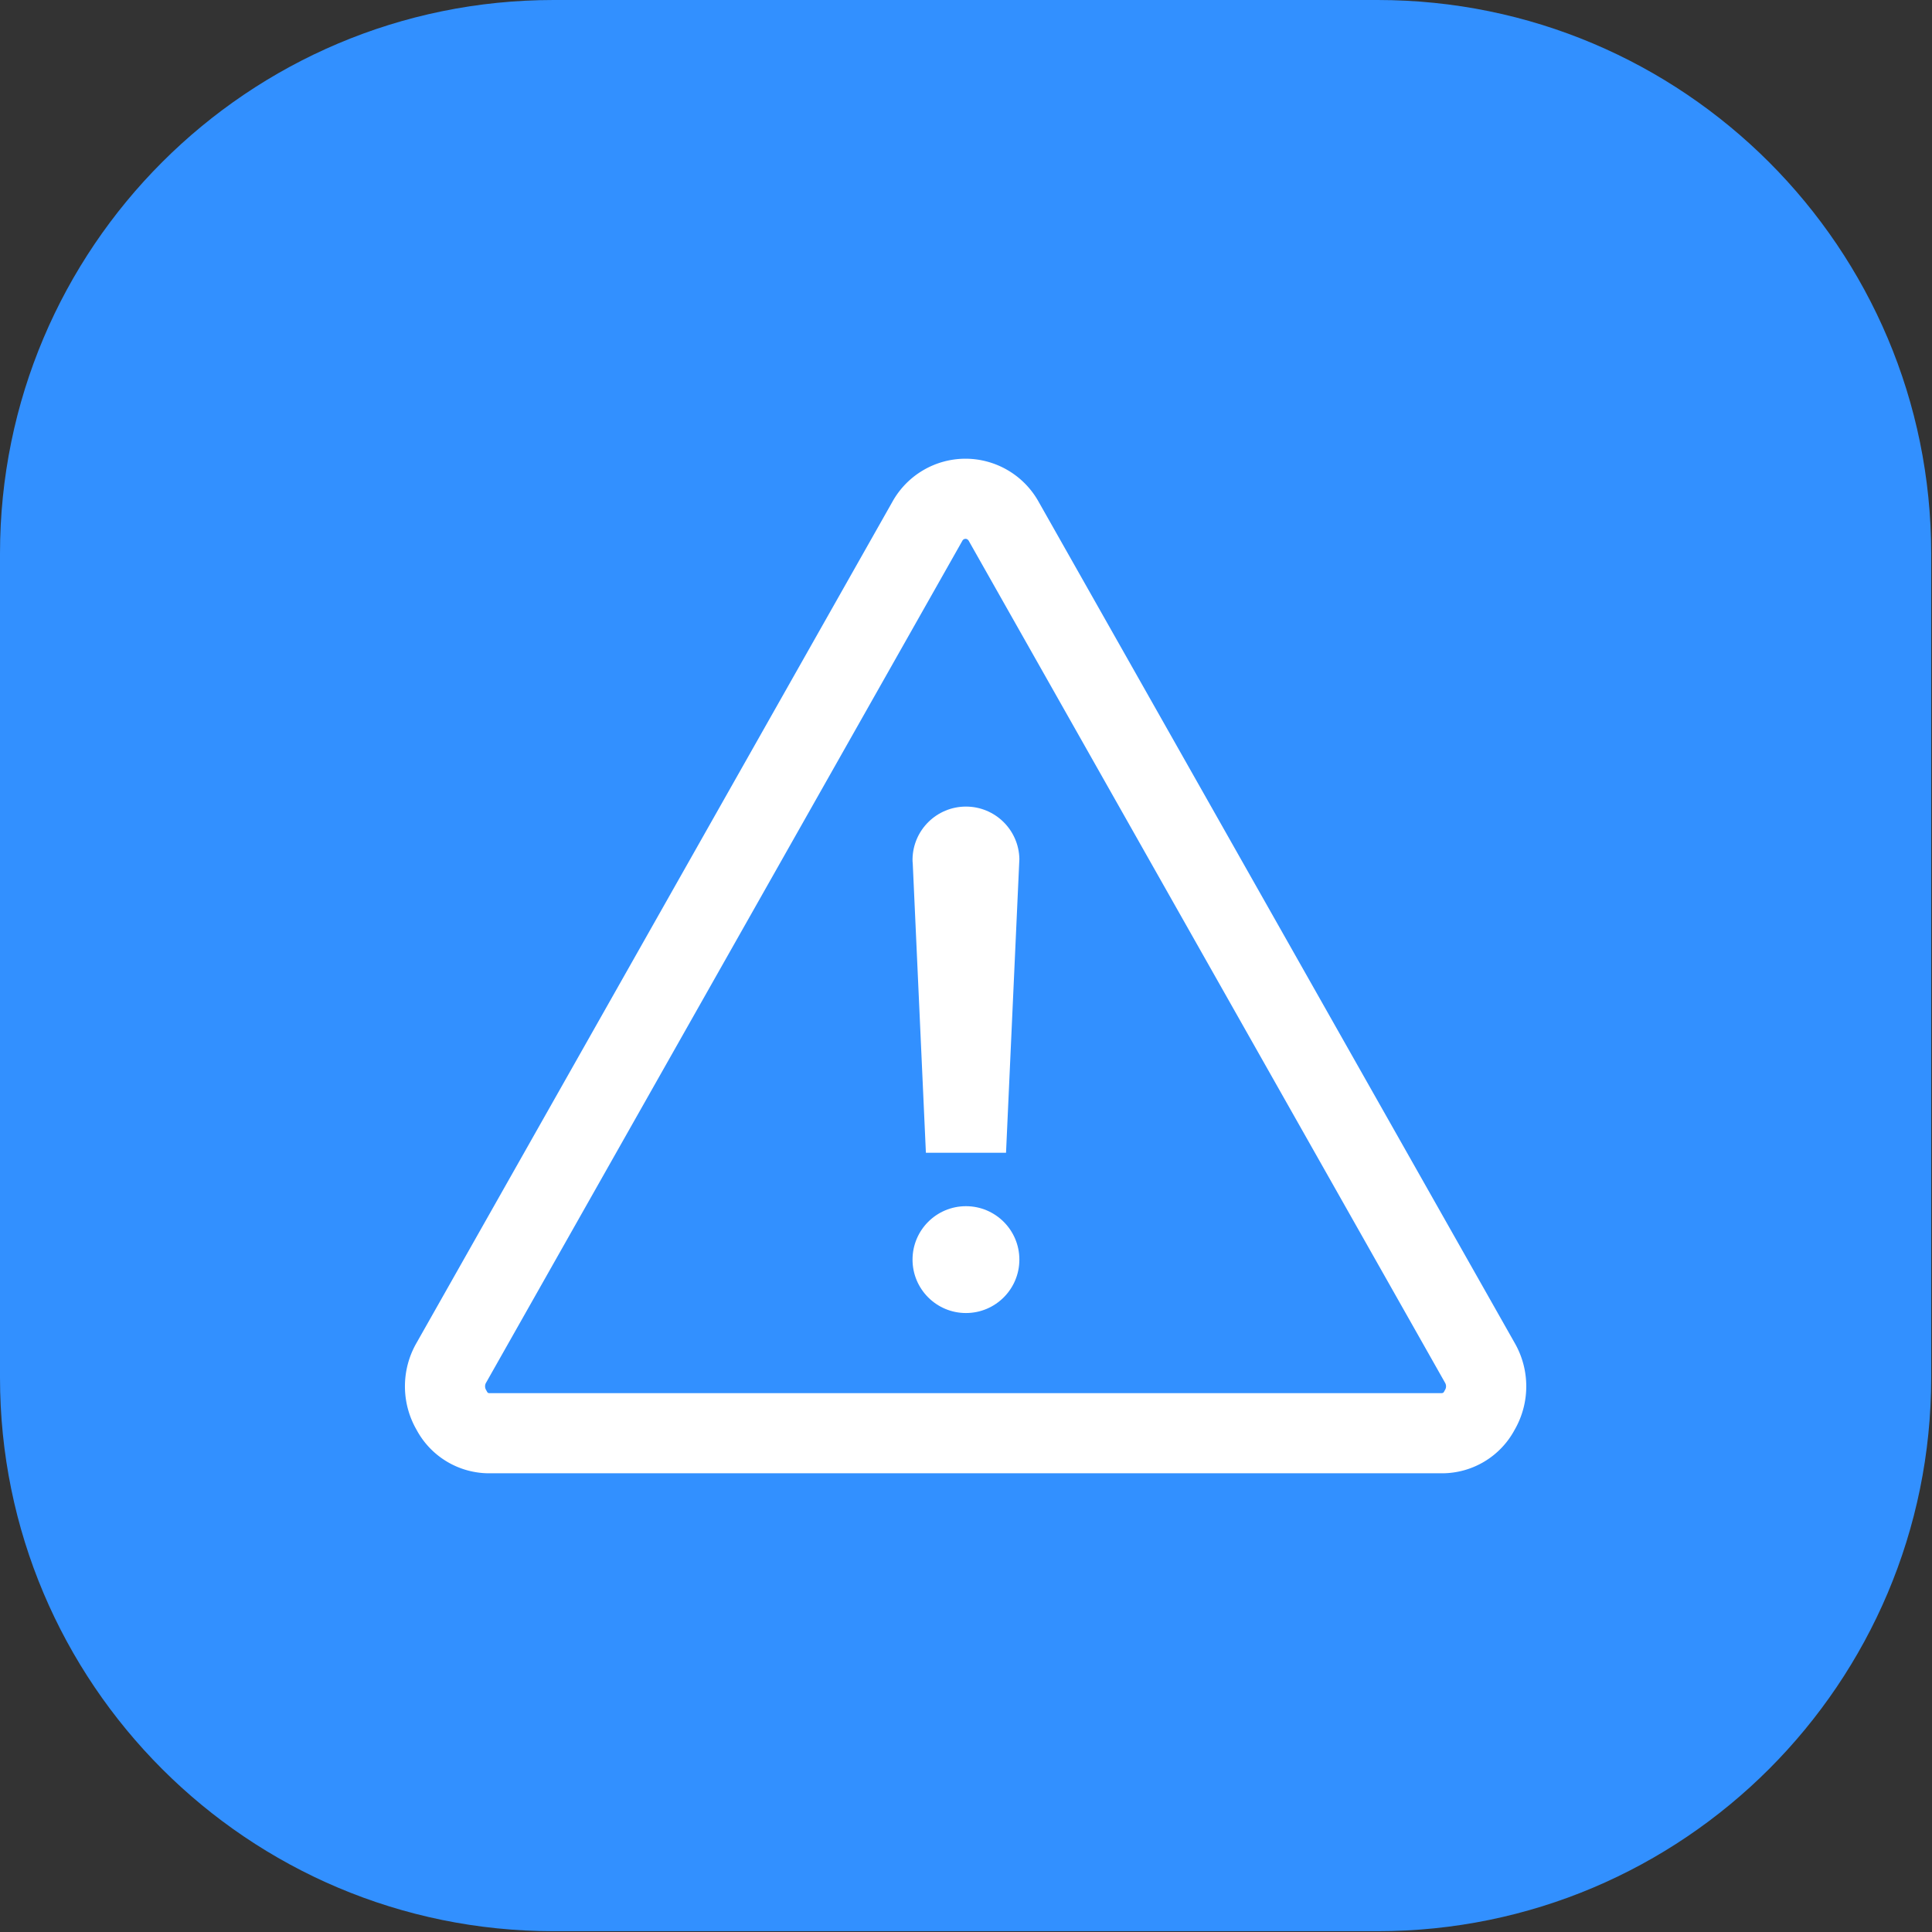
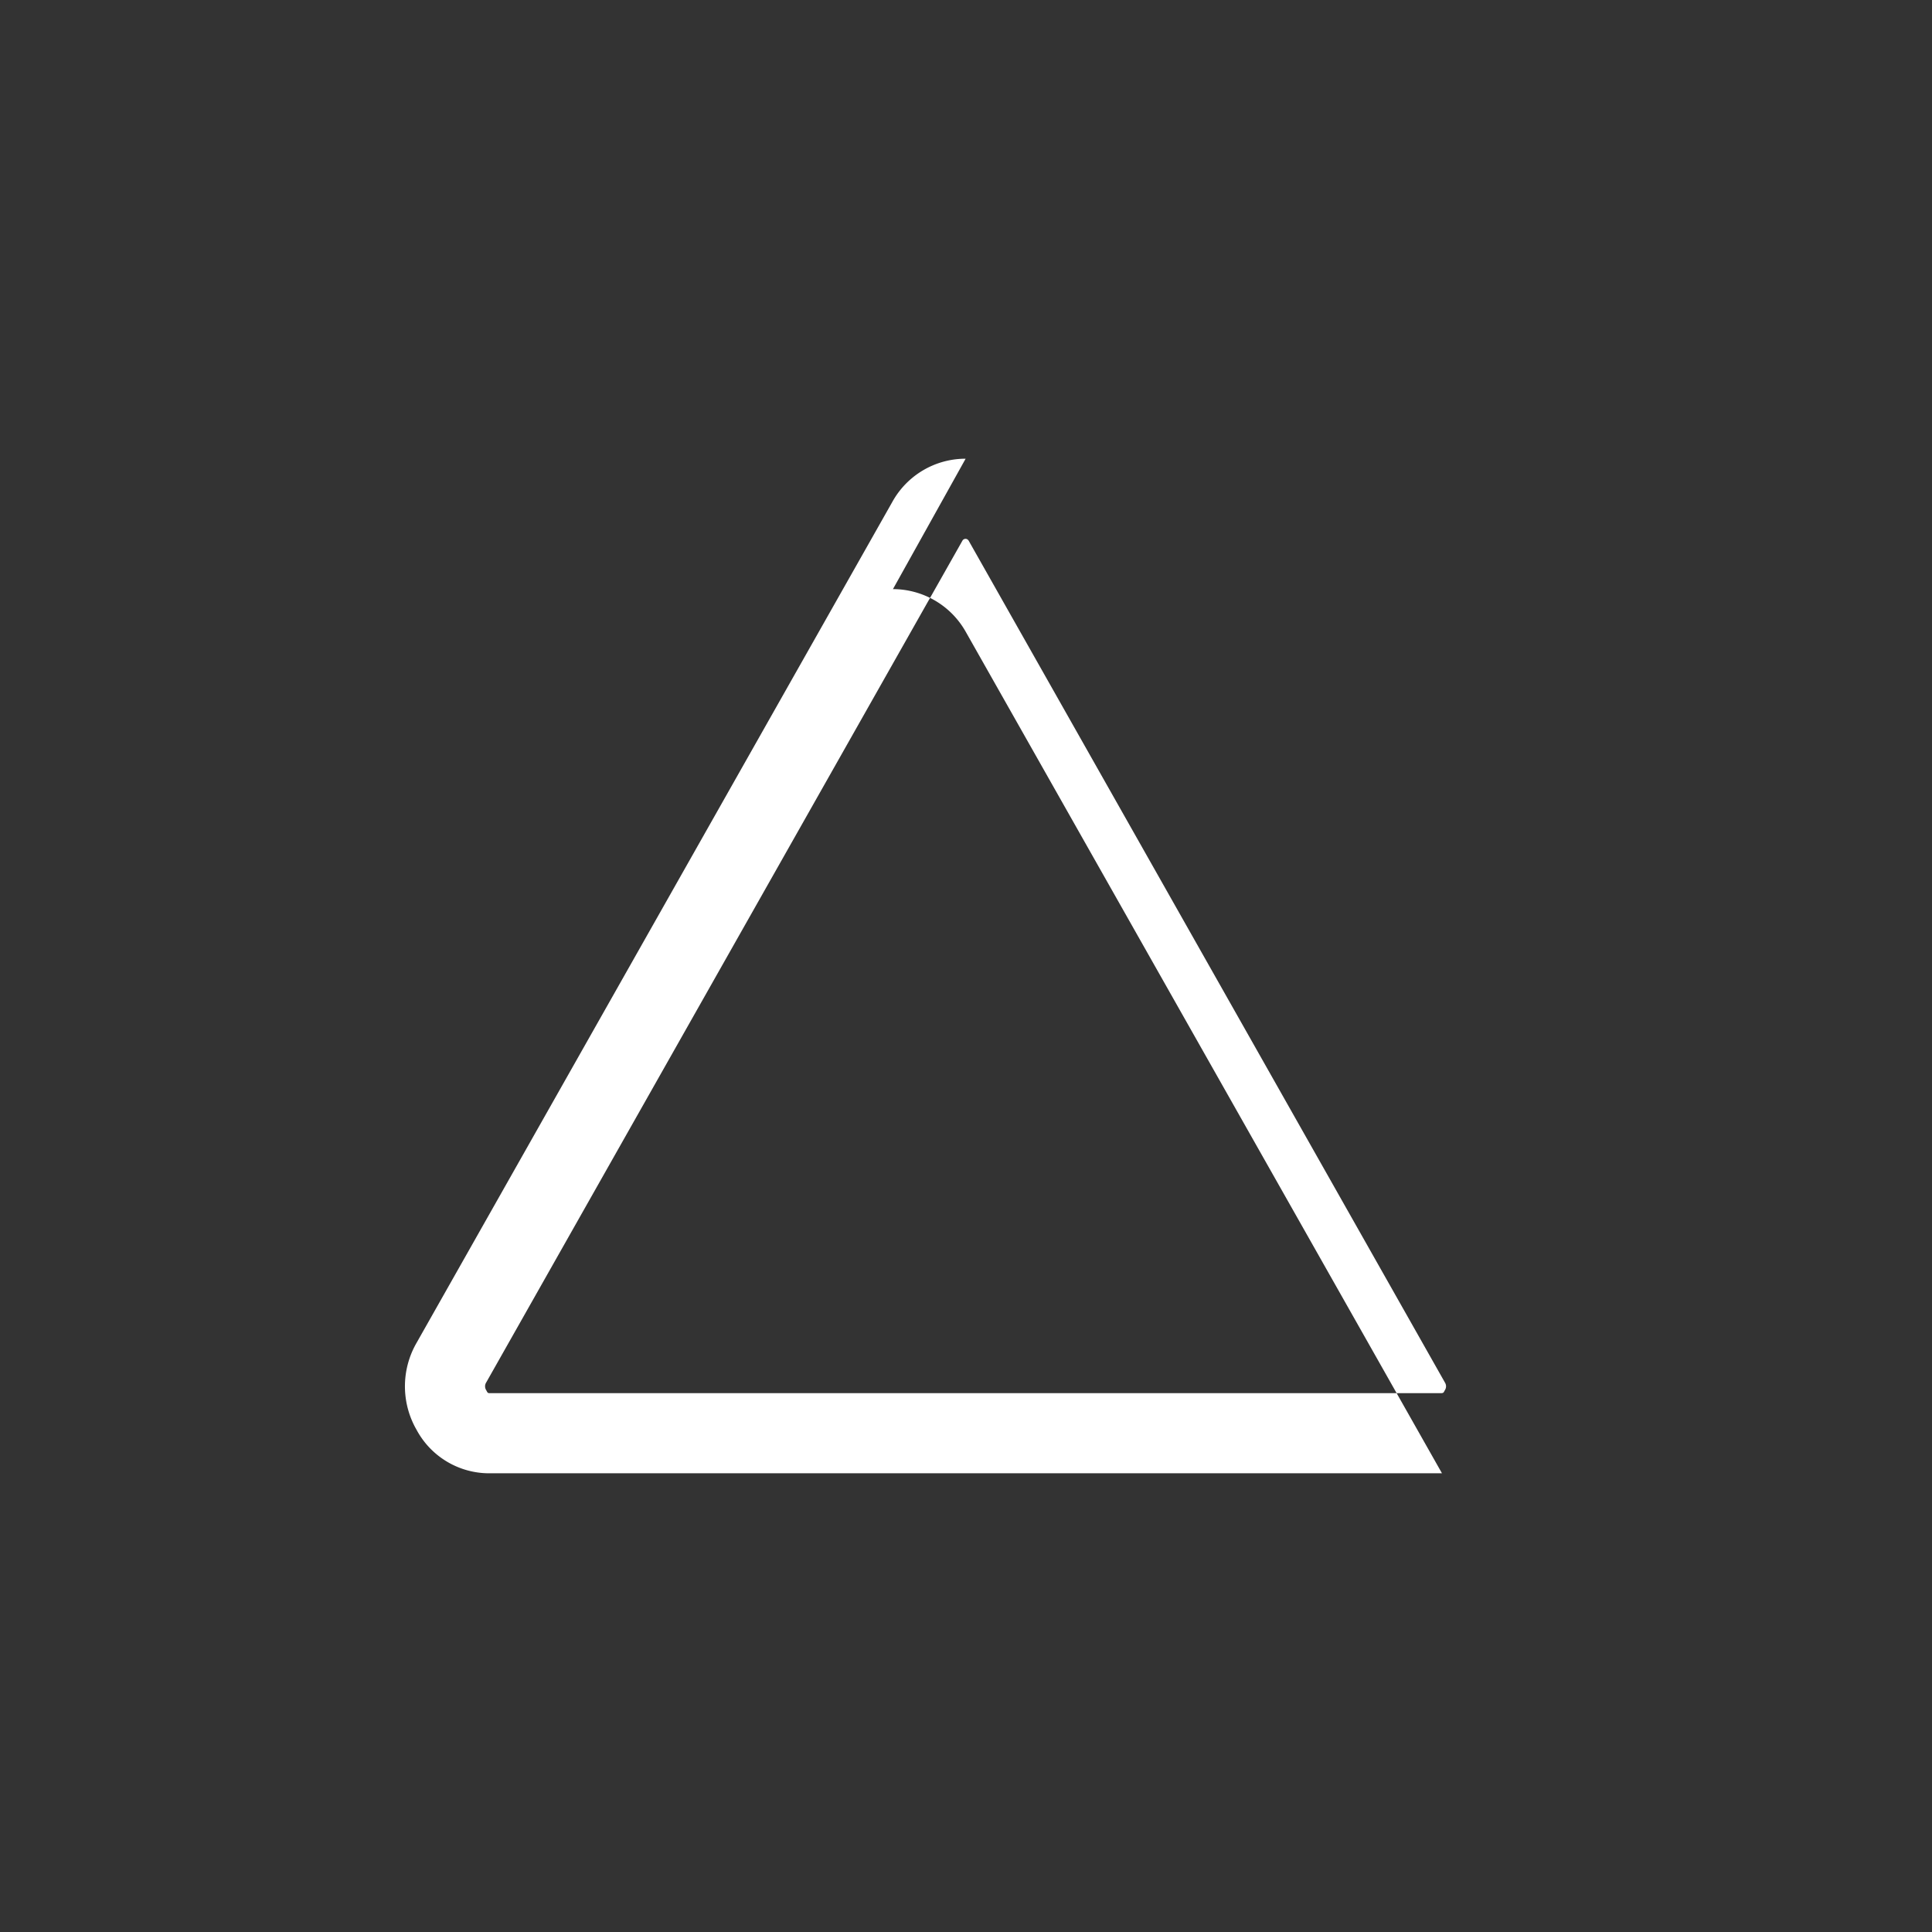
<svg xmlns="http://www.w3.org/2000/svg" viewBox="0 0 1024 1024" version="1.1">
  <rect x="0" y="0" width="1024" height="1024" fill="#333333" stroke="none" />
-   <path d="M1023.573 730.138c0 162.062-131.374 293.436-293.436 293.436h-436.702C131.377 1023.573 0 892.199 0 730.138v-436.702C0 131.376 131.377 0 293.436 0h436.702C892.199 0 1023.573 131.376 1023.573 293.436v436.702z" fill="#3290FF" />
-   <path d="M511.812 285.6a1.69 1.69 0 0 1 0.862 0.242c0.439 0.287 0.782 0.698 0.988 1.179l252.293 445.949a3.676 3.676 0 0 1 0 3.623l-0.34 0.585-0.319 0.596c-0.212 0.382-0.618 0.626-1.466 0.626H259.284a1.195 1.195 0 0 1-1.065-0.626l-0.317-0.596-0.341-0.585a3.84 3.84 0 0 1 0.172-3.922l252.368-446.097c0.343-0.614 0.997-0.992 1.703-0.976m0-42.472a44.355 44.355 0 0 0-38.902 22.985L220.778 711.759a46.136 46.136 0 0 0 0 46.048 43.686 43.686 0 0 0 38.508 23.067h504.992a43.679 43.679 0 0 0 38.519-23.067 46.136 46.136 0 0 0 0-46.048l-252.211-445.647a44.436 44.436 0 0 0-38.827-22.985h0.044z m0 0" fill="#FFFFFF" />
-   <path d="M540.293 455.277c-0.297-15.427-12.889-27.773-28.317-27.773s-28.018 12.346-28.315 27.773c0 0.817 0 1.626 0.118 2.423l6.963 153.295h42.474l6.963-153.295c0.075-0.799 0.114-1.606 0.114-2.423z m0 0M483.663 667.621c0 15.631 12.675 28.312 28.31 28.312 15.636 0 28.314-12.681 28.314-28.312 0-15.636-12.677-28.315-28.314-28.315-15.636 0-28.31 12.677-28.31 28.315z m0 0" fill="#FFFFFF" />
+   <path d="M511.812 285.6a1.69 1.69 0 0 1 0.862 0.242c0.439 0.287 0.782 0.698 0.988 1.179l252.293 445.949a3.676 3.676 0 0 1 0 3.623l-0.34 0.585-0.319 0.596c-0.212 0.382-0.618 0.626-1.466 0.626H259.284a1.195 1.195 0 0 1-1.065-0.626l-0.317-0.596-0.341-0.585a3.84 3.84 0 0 1 0.172-3.922l252.368-446.097c0.343-0.614 0.997-0.992 1.703-0.976m0-42.472a44.355 44.355 0 0 0-38.902 22.985L220.778 711.759a46.136 46.136 0 0 0 0 46.048 43.686 43.686 0 0 0 38.508 23.067h504.992l-252.211-445.647a44.436 44.436 0 0 0-38.827-22.985h0.044z m0 0" fill="#FFFFFF" />
</svg>